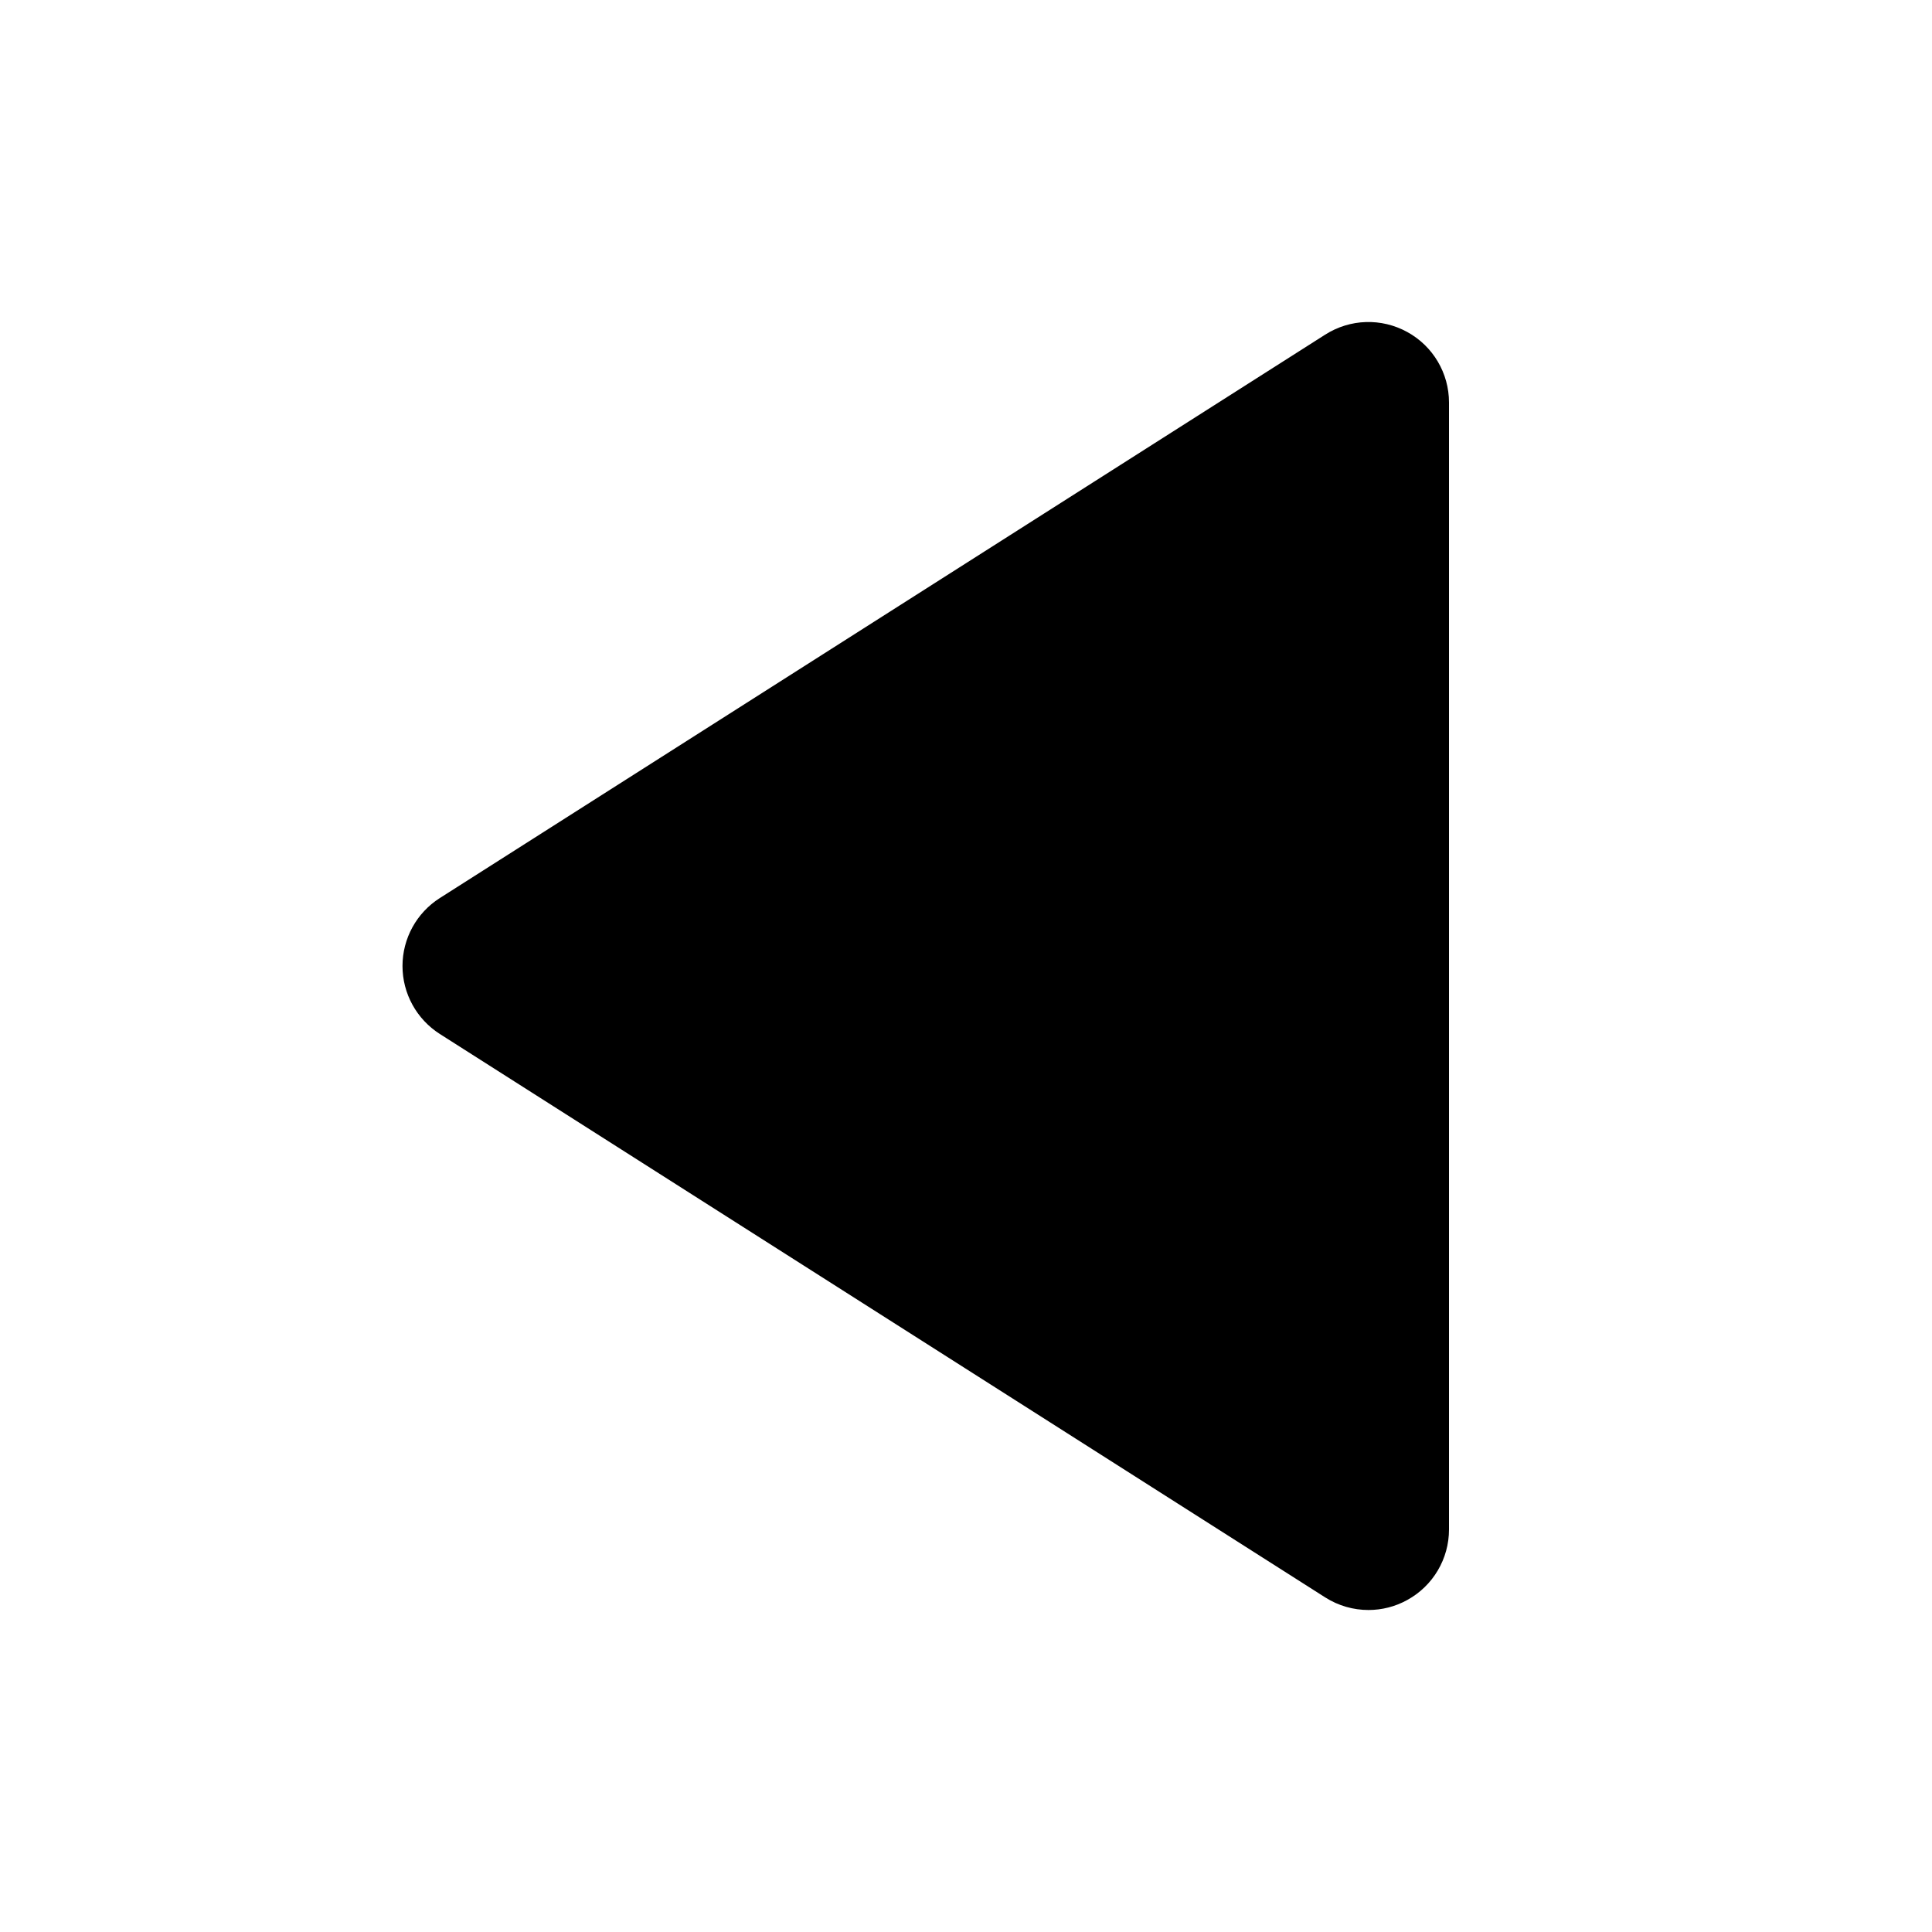
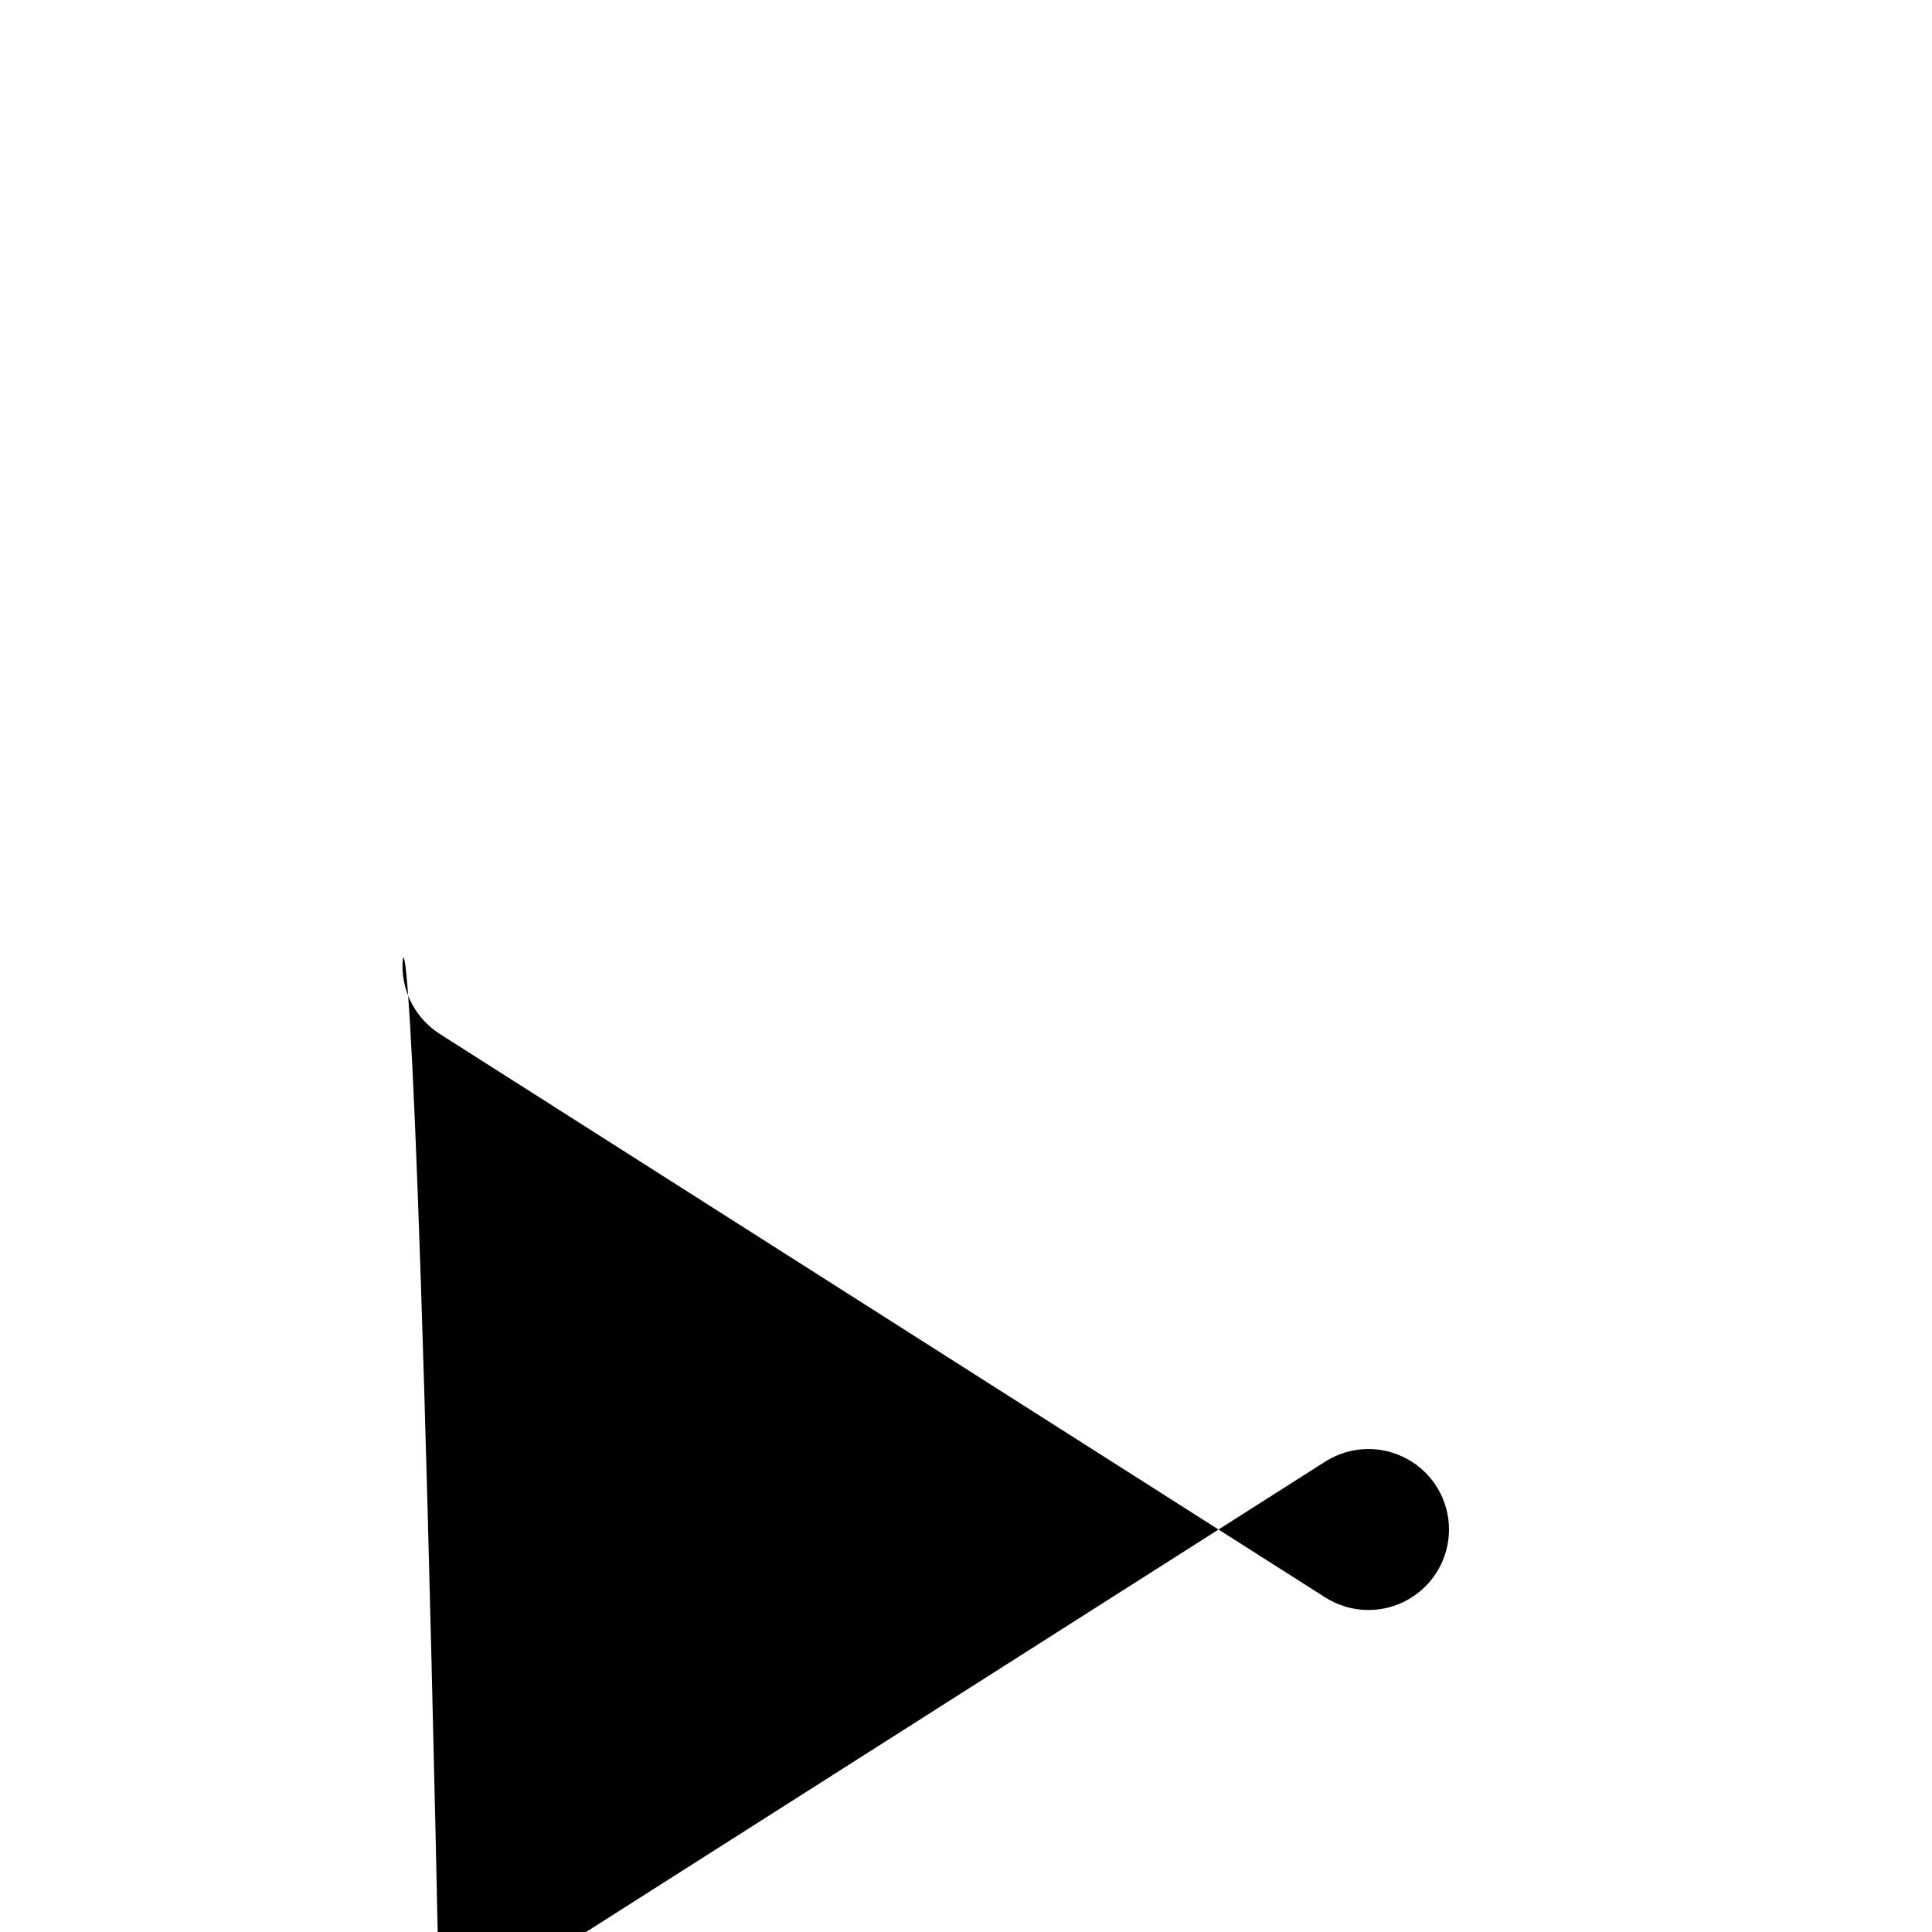
<svg xmlns="http://www.w3.org/2000/svg" width="24" height="24" viewBox="0 0 24 24">
-   <path d="M5.463,12.844l11,7C16.627,19.948,16.813,20,17,20c0.165,0,0.331-0.041,0.481-0.124C17.801,19.701,18,19.365,18,19V5 c0-0.365-0.199-0.701-0.519-0.876c-0.321-0.176-0.709-0.164-1.019,0.033l-11,7C5.175,11.34,5,11.658,5,12 S5.175,12.66,5.463,12.844z" />
+   <path d="M5.463,12.844l11,7C16.627,19.948,16.813,20,17,20c0.165,0,0.331-0.041,0.481-0.124C17.801,19.701,18,19.365,18,19c0-0.365-0.199-0.701-0.519-0.876c-0.321-0.176-0.709-0.164-1.019,0.033l-11,7C5.175,11.34,5,11.658,5,12 S5.175,12.66,5.463,12.844z" />
</svg>